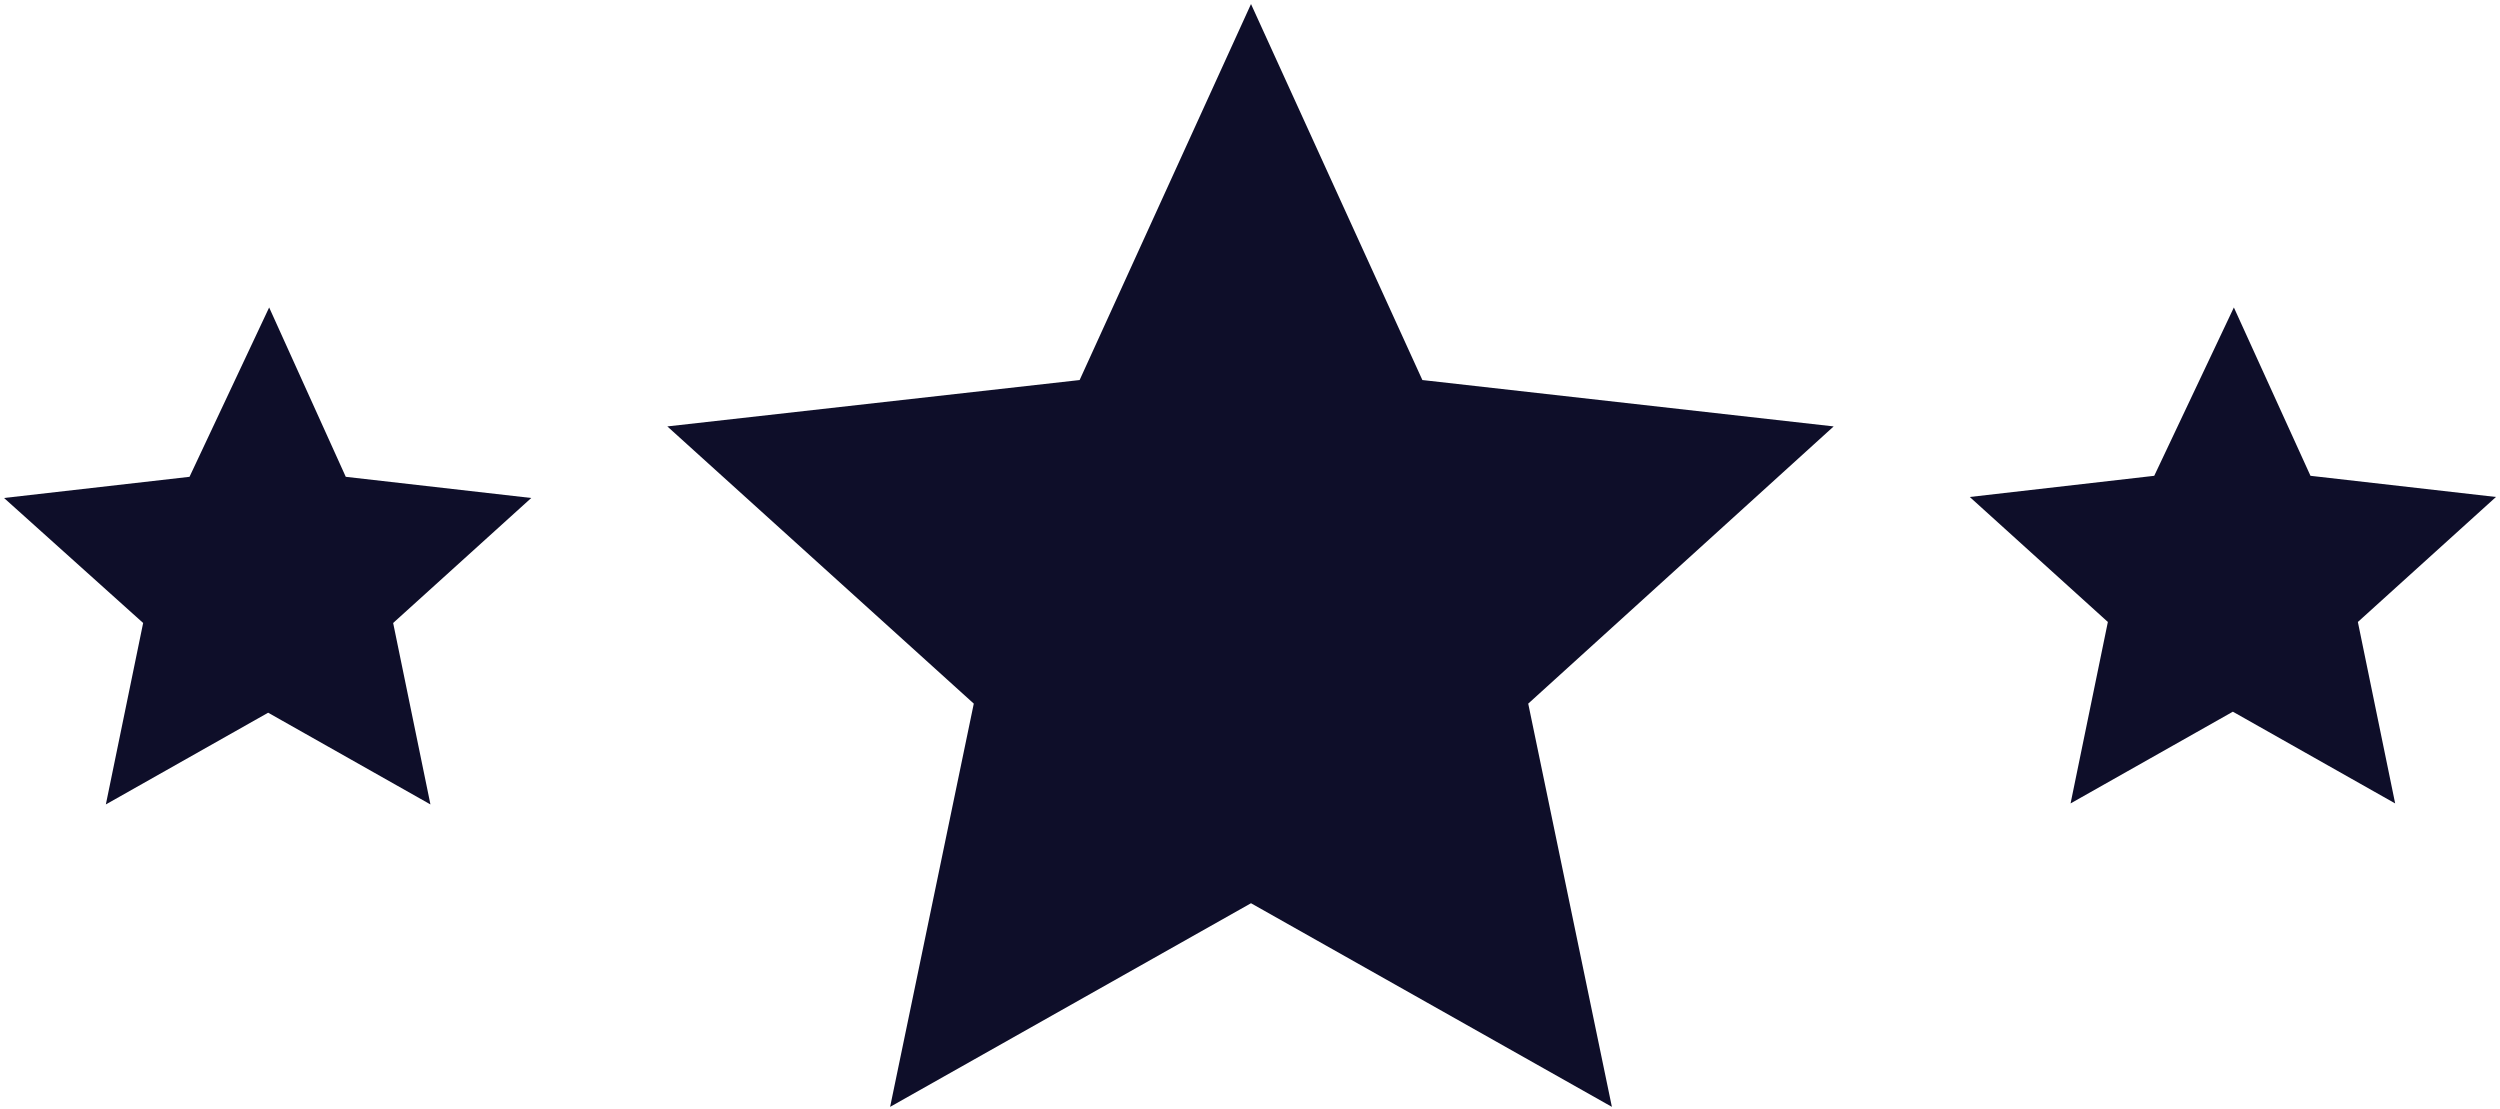
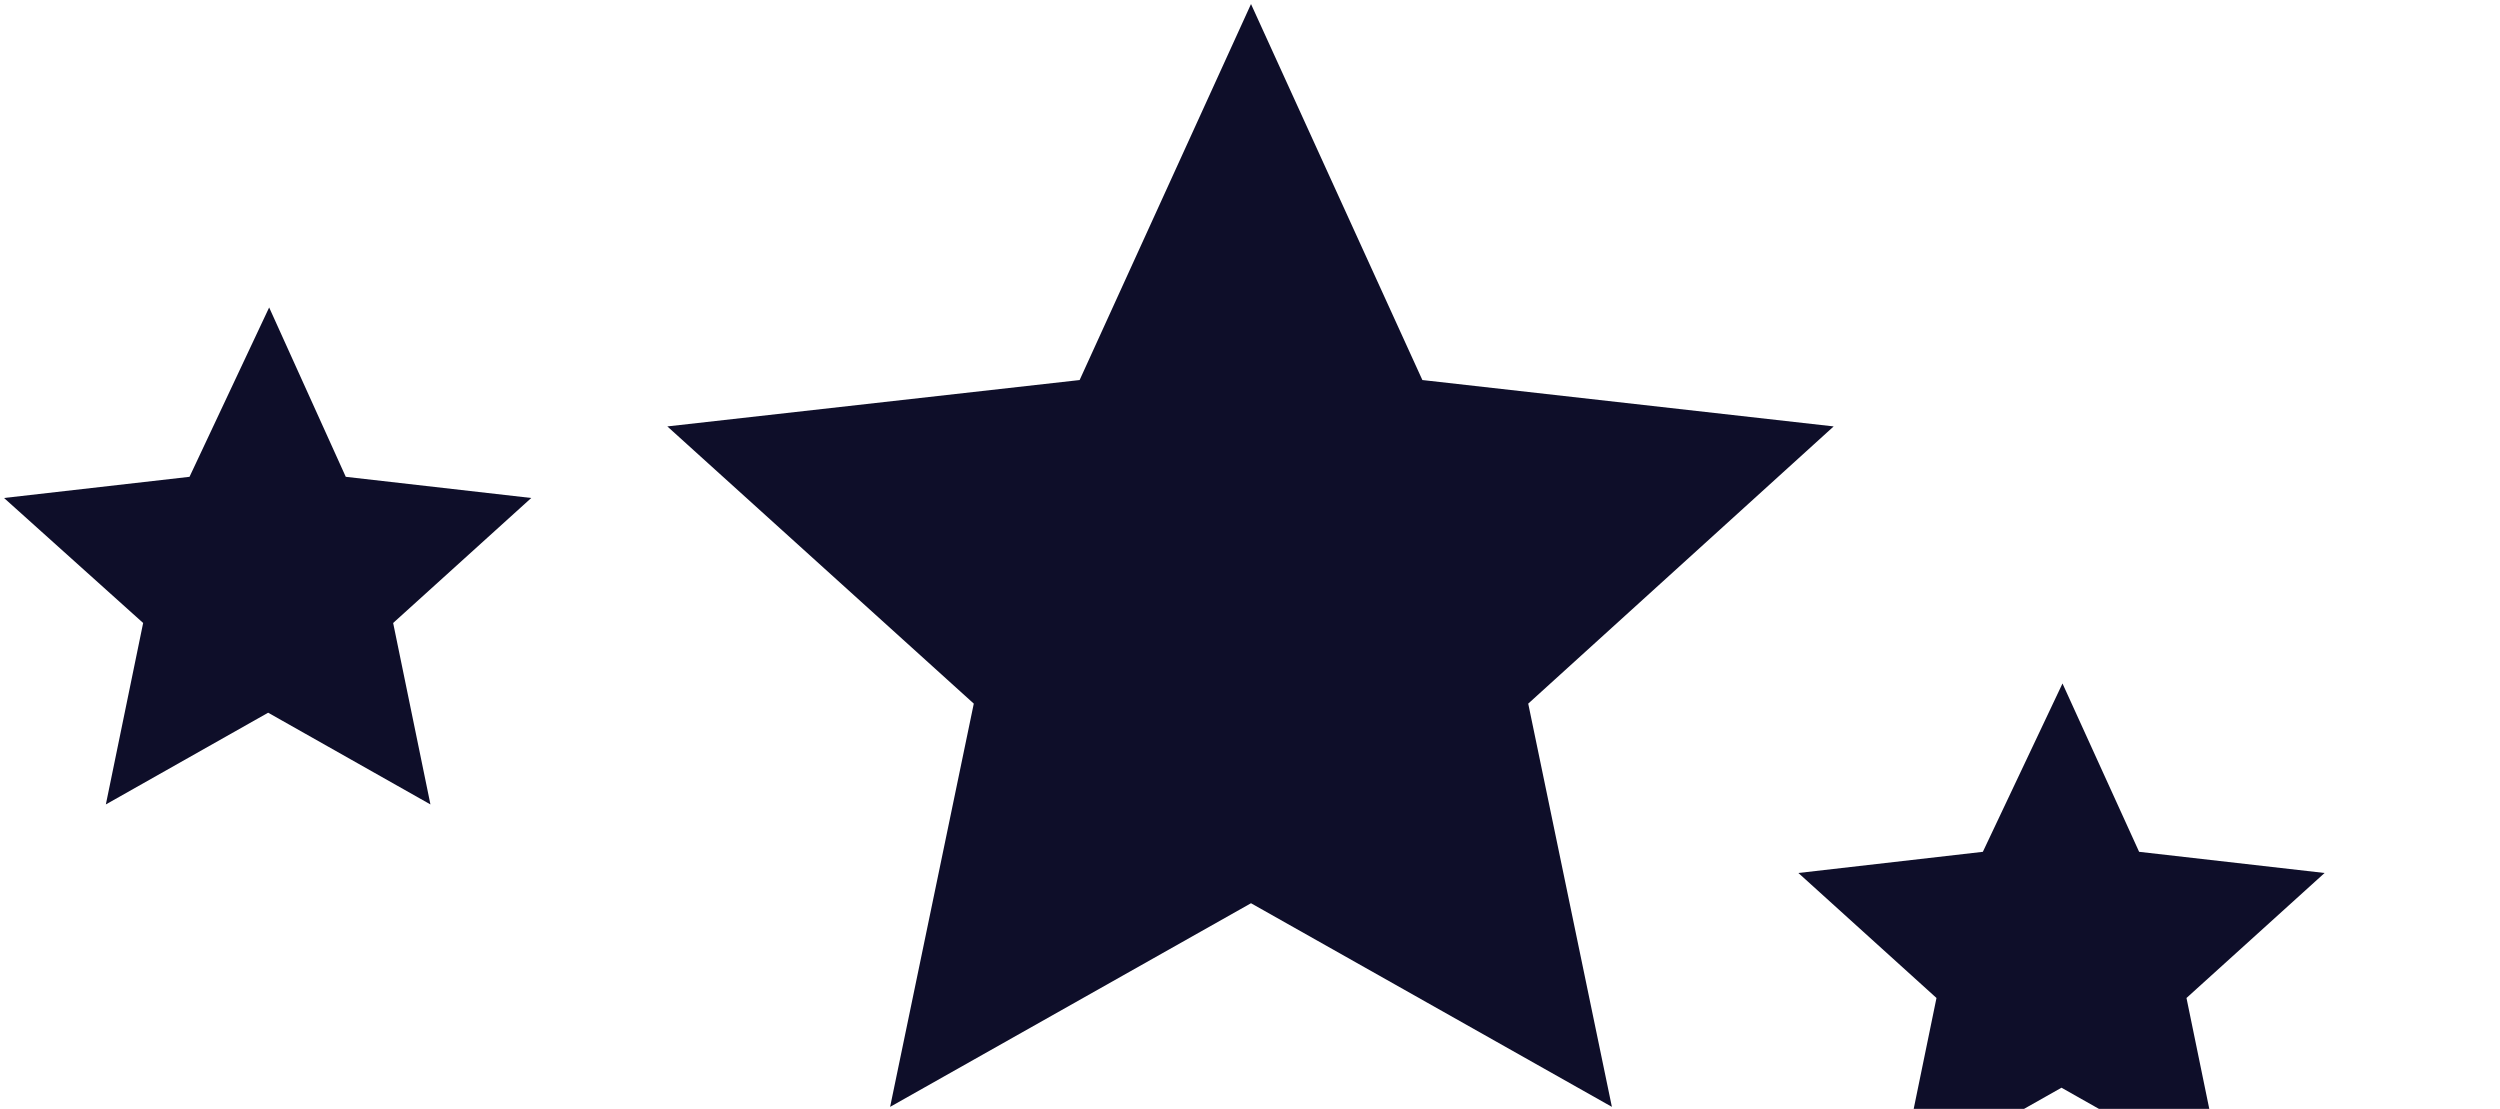
<svg xmlns="http://www.w3.org/2000/svg" version="1.2" viewBox="0 0 248 110" width="248" height="110">
  <title>epic-formation-picto-three-stars-svg</title>
  <style>
		.s0 { fill: #0e0e29 } 
	</style>
  <g id="Layer">
-     <path id="Layer" class="s0" d="m26.7 30.5l7.6 16.8 18.4 2.1-13.7 12.4 3.7 18-16.1-9.1-16.1 9.1 3.7-18-13.8-12.4 18.4-2.1zm97.4-30.1l17 37.3 40.8 4.6-30.3 27.5 8.3 40-35.8-20.2-35.8 20.2 8.3-40-30.4-27.5 40.9-4.6zm97.5 30.1l7.6 16.7 18.4 2.1-13.7 12.4 3.7 18-16.1-9.1-16.1 9.1 3.7-18-13.7-12.4 18.3-2.1z" />
+     <path id="Layer" class="s0" d="m26.7 30.5l7.6 16.8 18.4 2.1-13.7 12.4 3.7 18-16.1-9.1-16.1 9.1 3.7-18-13.8-12.4 18.4-2.1zm97.4-30.1l17 37.3 40.8 4.6-30.3 27.5 8.3 40-35.8-20.2-35.8 20.2 8.3-40-30.4-27.5 40.9-4.6m97.5 30.1l7.6 16.7 18.4 2.1-13.7 12.4 3.7 18-16.1-9.1-16.1 9.1 3.7-18-13.7-12.4 18.3-2.1z" />
  </g>
</svg>